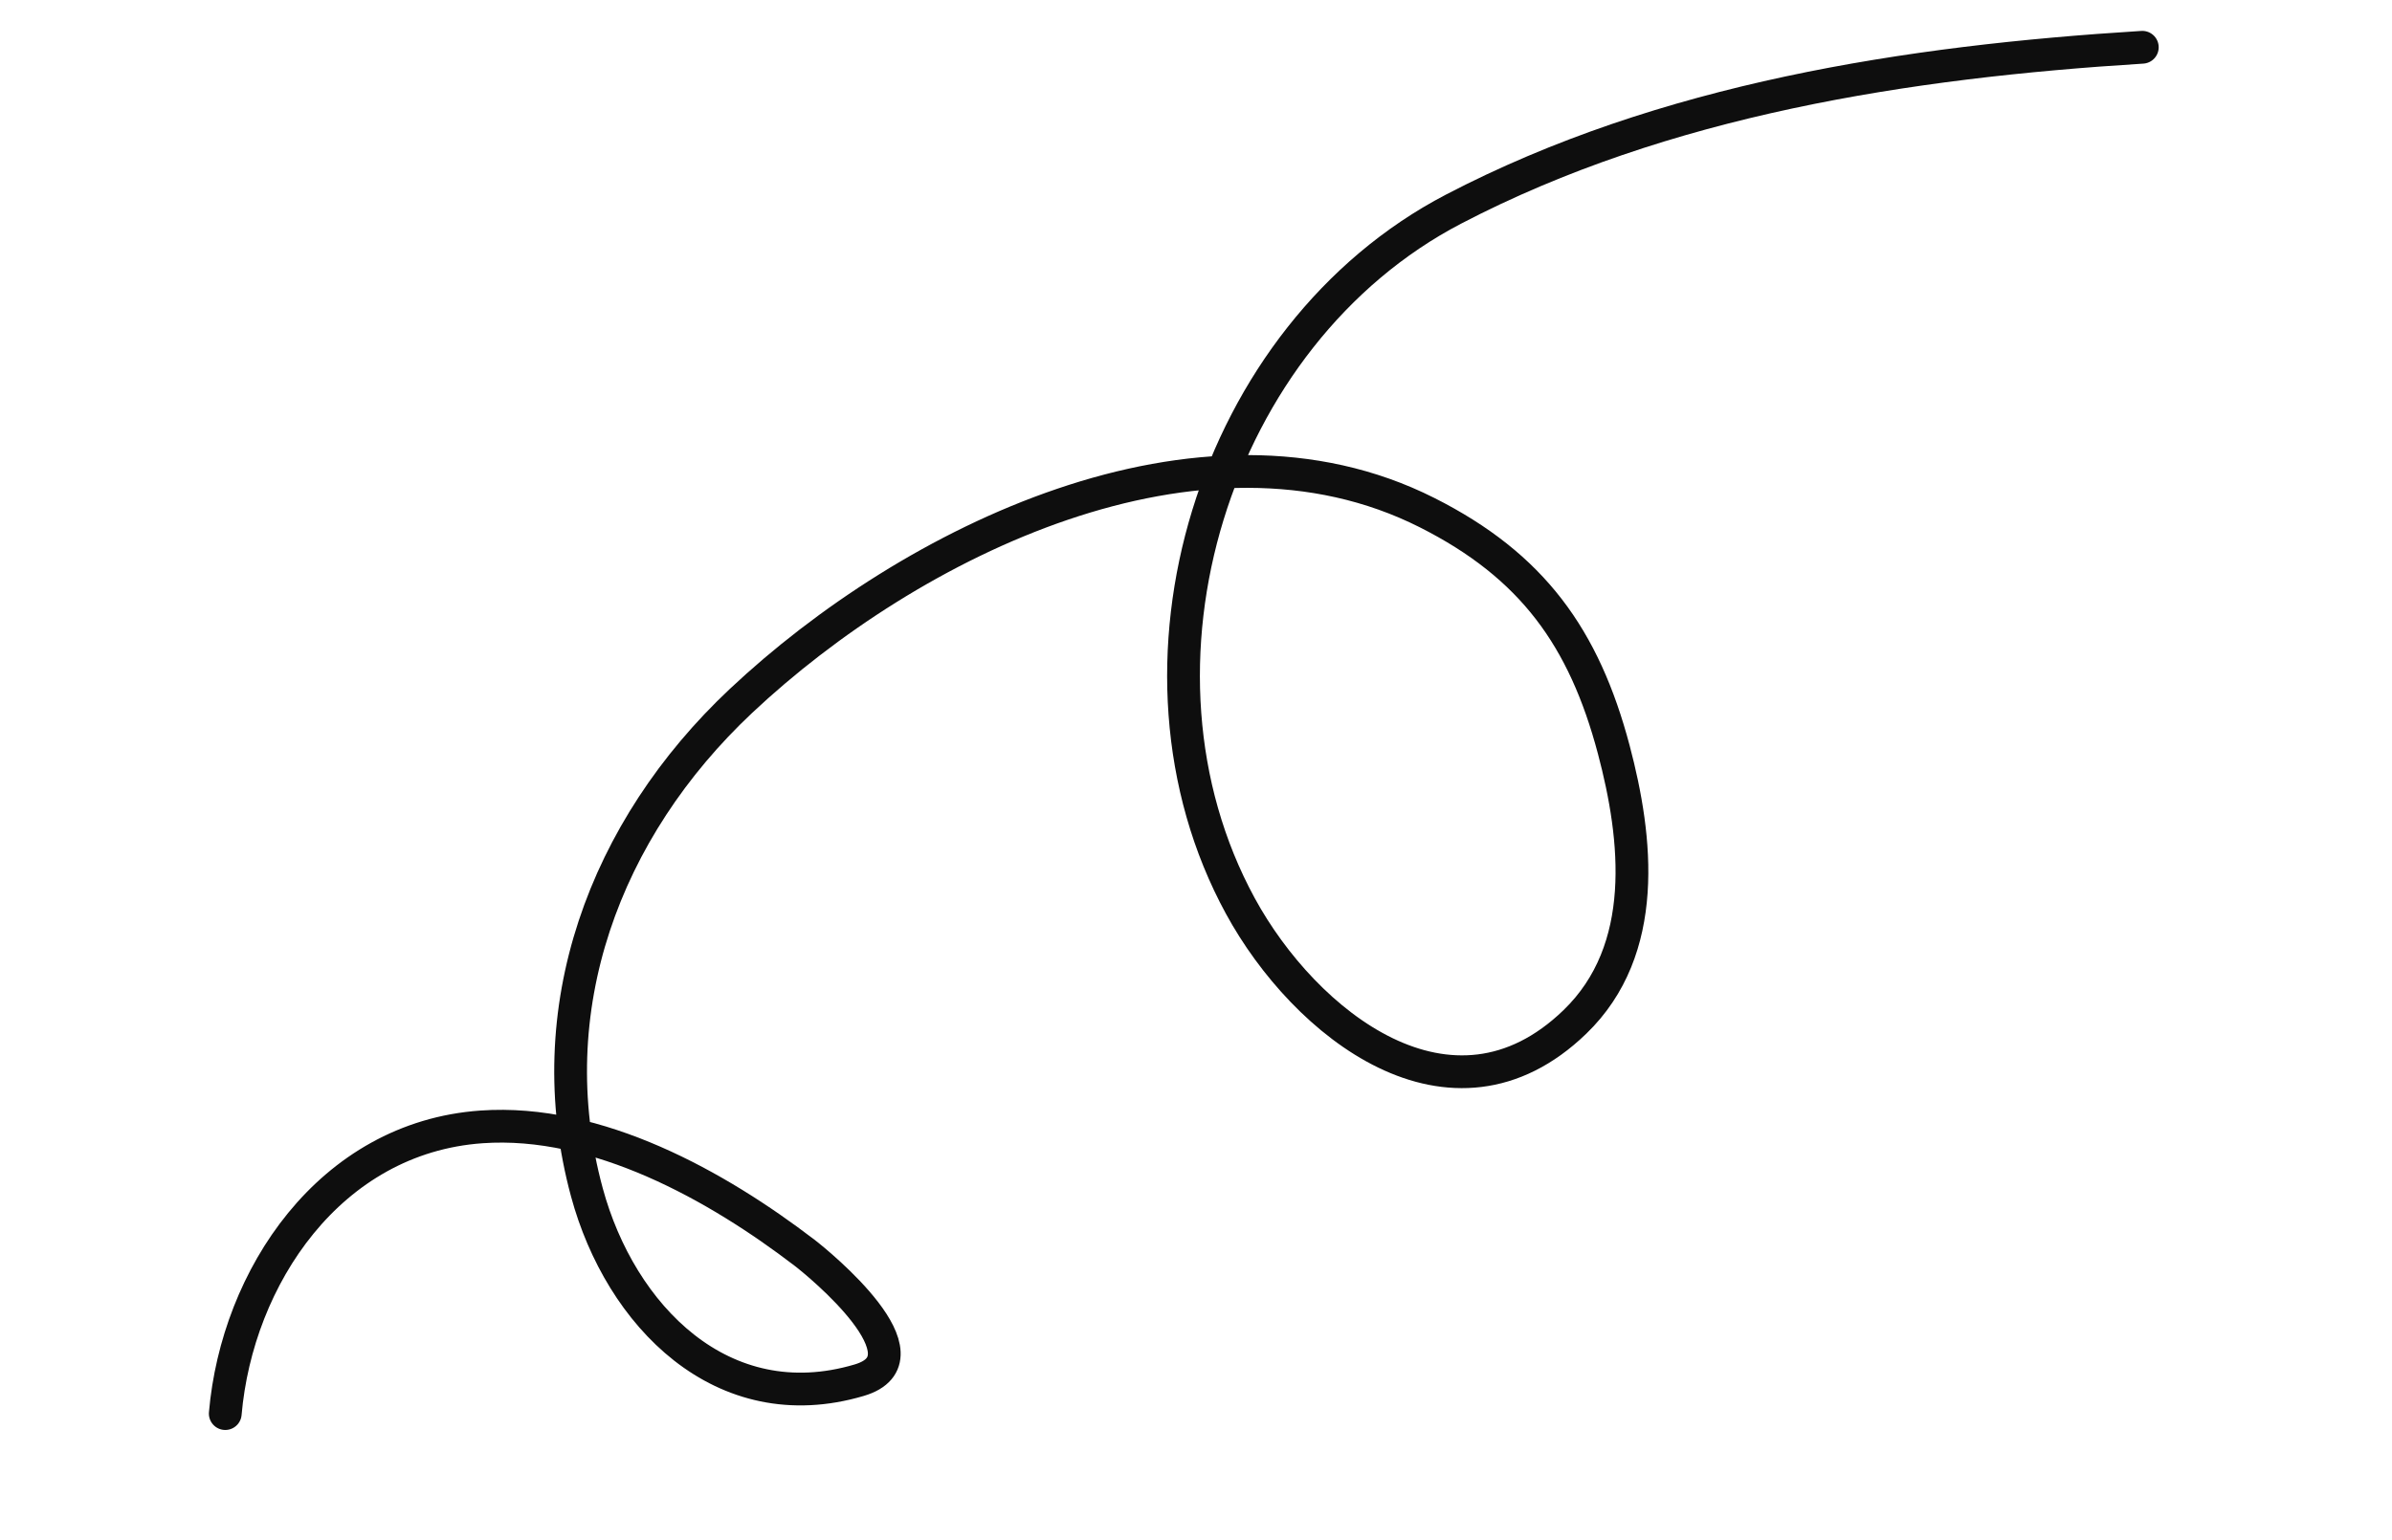
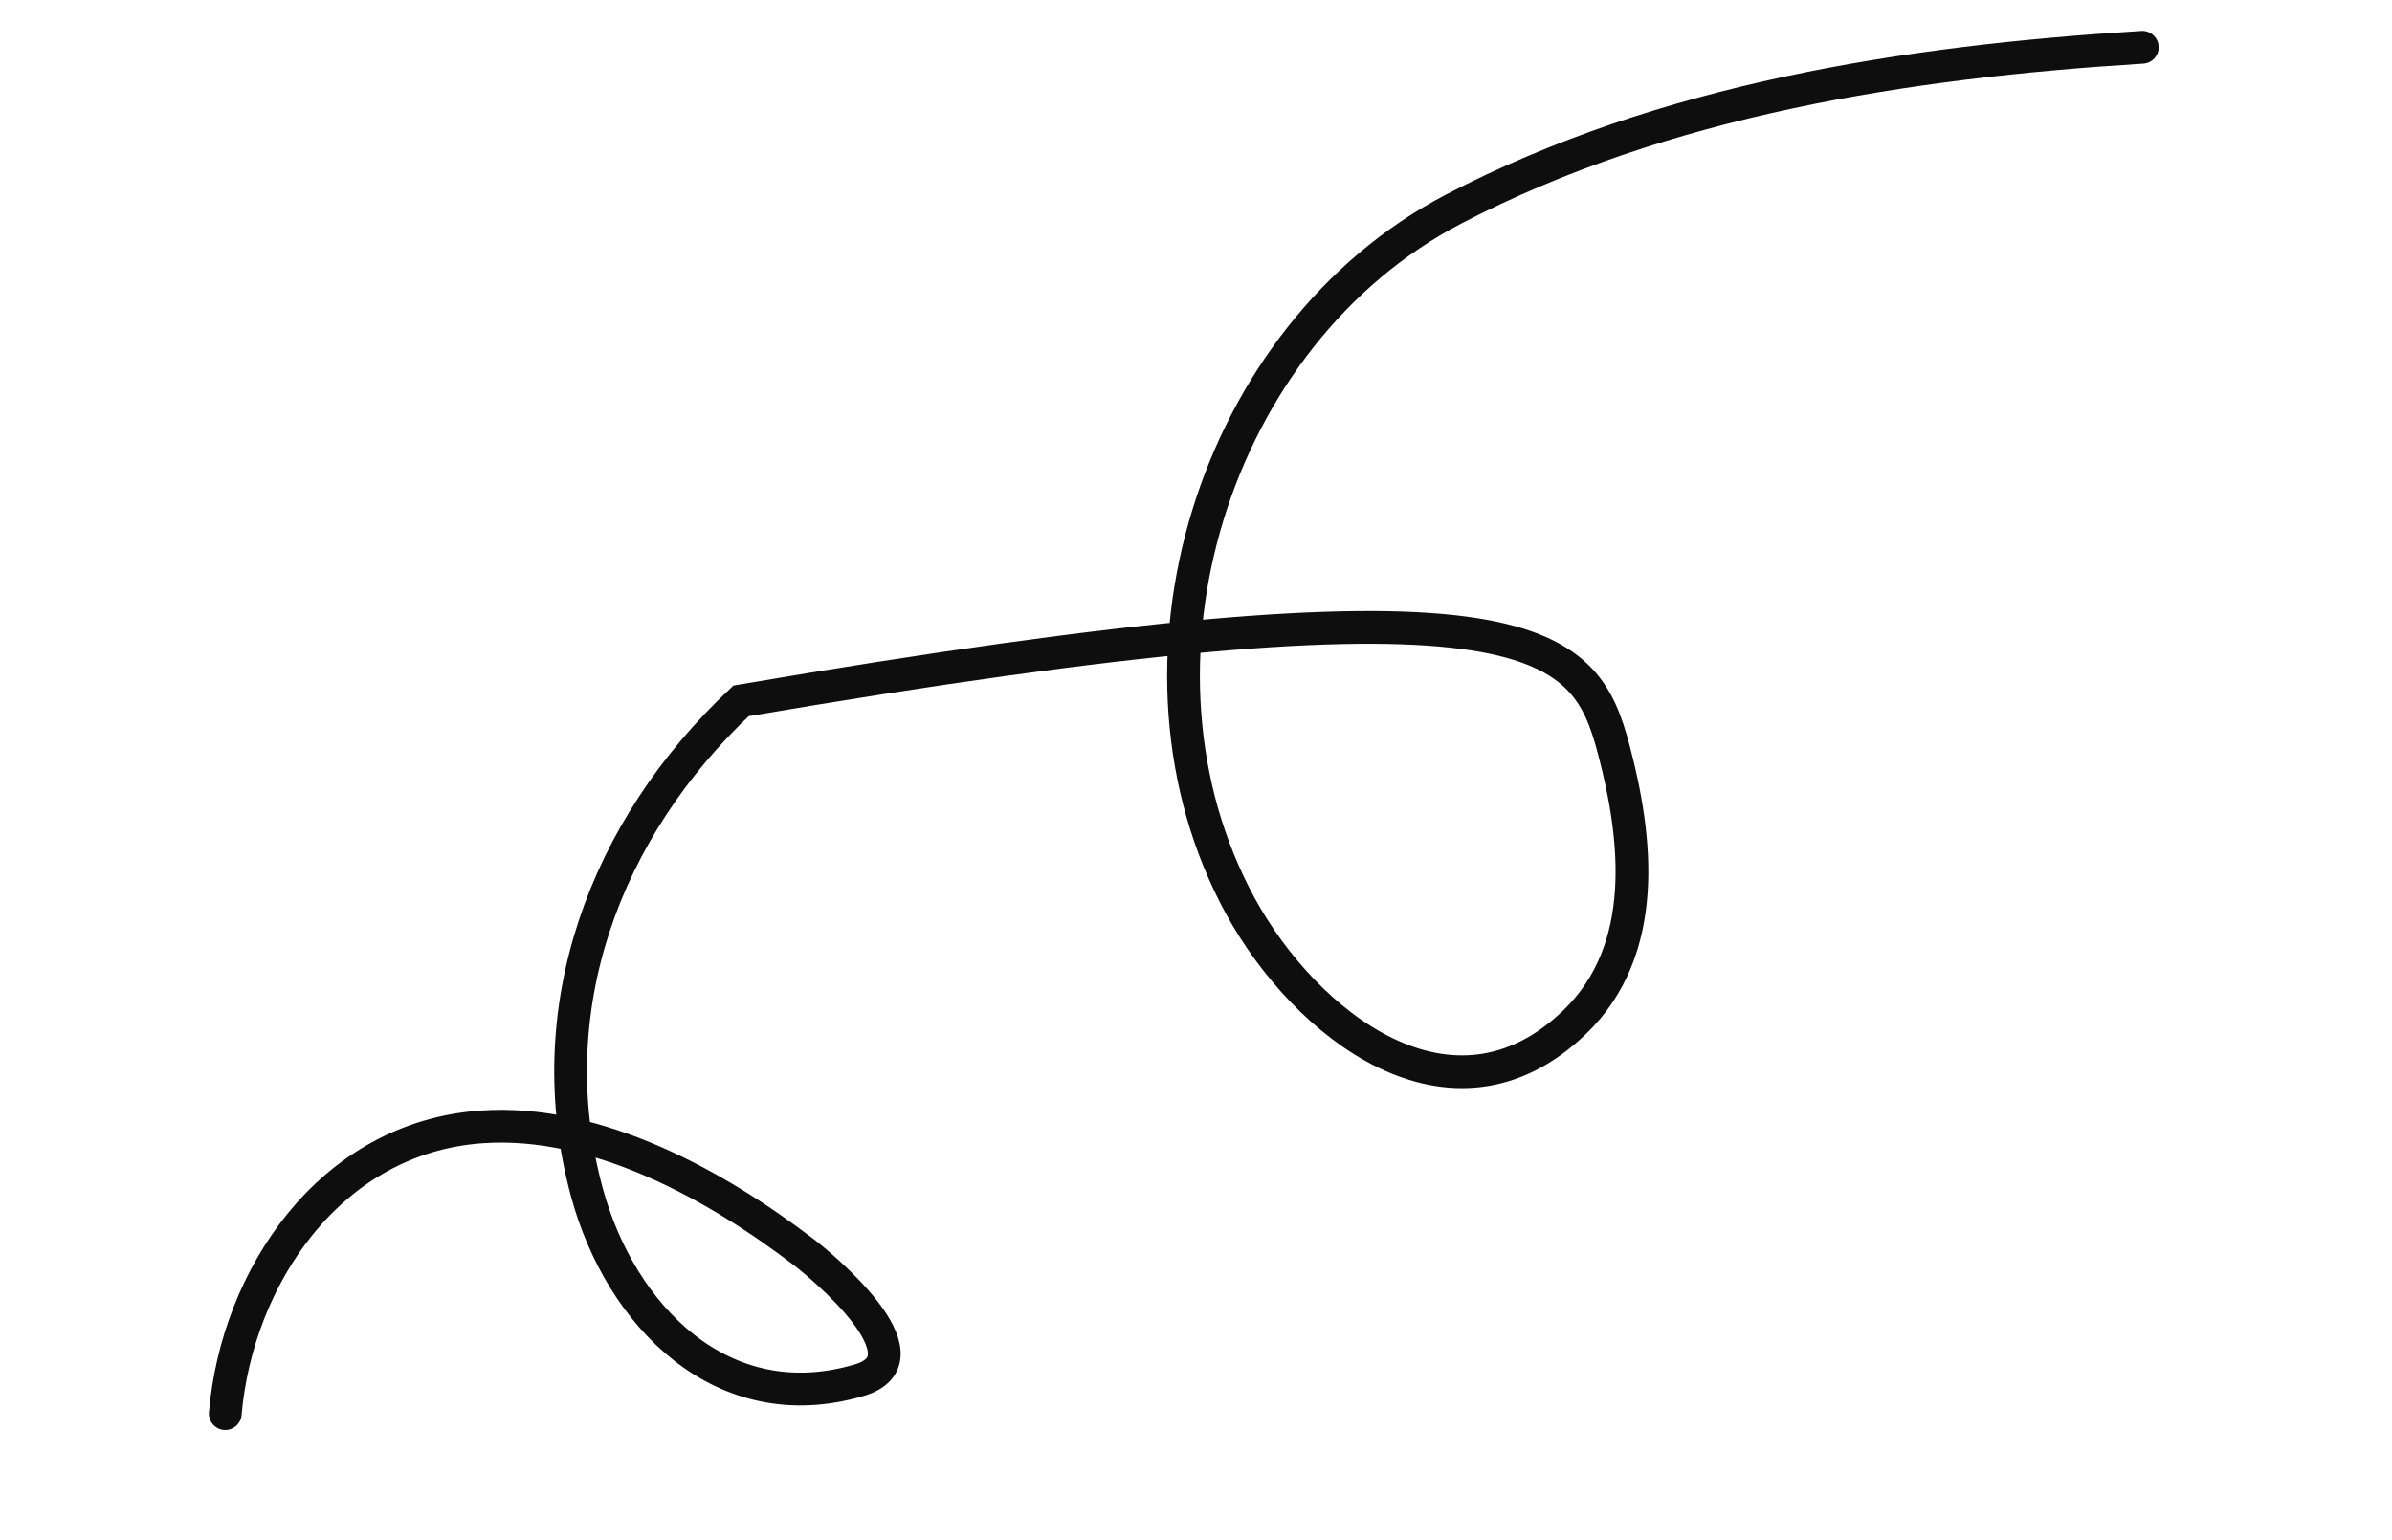
<svg xmlns="http://www.w3.org/2000/svg" width="219" height="141" viewBox="0 0 219 141" fill="none">
-   <path d="M20.624 129.46C21.706 116.988 30.191 104.186 44.079 103.203C54.708 102.45 65.68 108.621 73.652 114.722C74.968 115.729 85.52 124.37 78.663 126.401C66.126 130.115 56.793 120.481 53.734 109.202C49.188 92.444 55.356 75.926 67.846 64.186C83.34 49.623 109.897 36.489 130.641 46.94C140.314 51.812 145.035 58.426 147.748 68.646C149.907 76.782 151.049 86.964 144.186 93.593C132.89 104.502 119.45 93.78 113.563 82.975C101.634 61.082 111.068 30.631 133.075 19.154C152.379 9.086 174.662 5.663 196.139 4.329" stroke="#0E0E0E" stroke-width="3" stroke-linecap="round" />
+   <path d="M20.624 129.46C21.706 116.988 30.191 104.186 44.079 103.203C54.708 102.45 65.68 108.621 73.652 114.722C74.968 115.729 85.52 124.37 78.663 126.401C66.126 130.115 56.793 120.481 53.734 109.202C49.188 92.444 55.356 75.926 67.846 64.186C140.314 51.812 145.035 58.426 147.748 68.646C149.907 76.782 151.049 86.964 144.186 93.593C132.89 104.502 119.45 93.78 113.563 82.975C101.634 61.082 111.068 30.631 133.075 19.154C152.379 9.086 174.662 5.663 196.139 4.329" stroke="#0E0E0E" stroke-width="3" stroke-linecap="round" />
</svg>